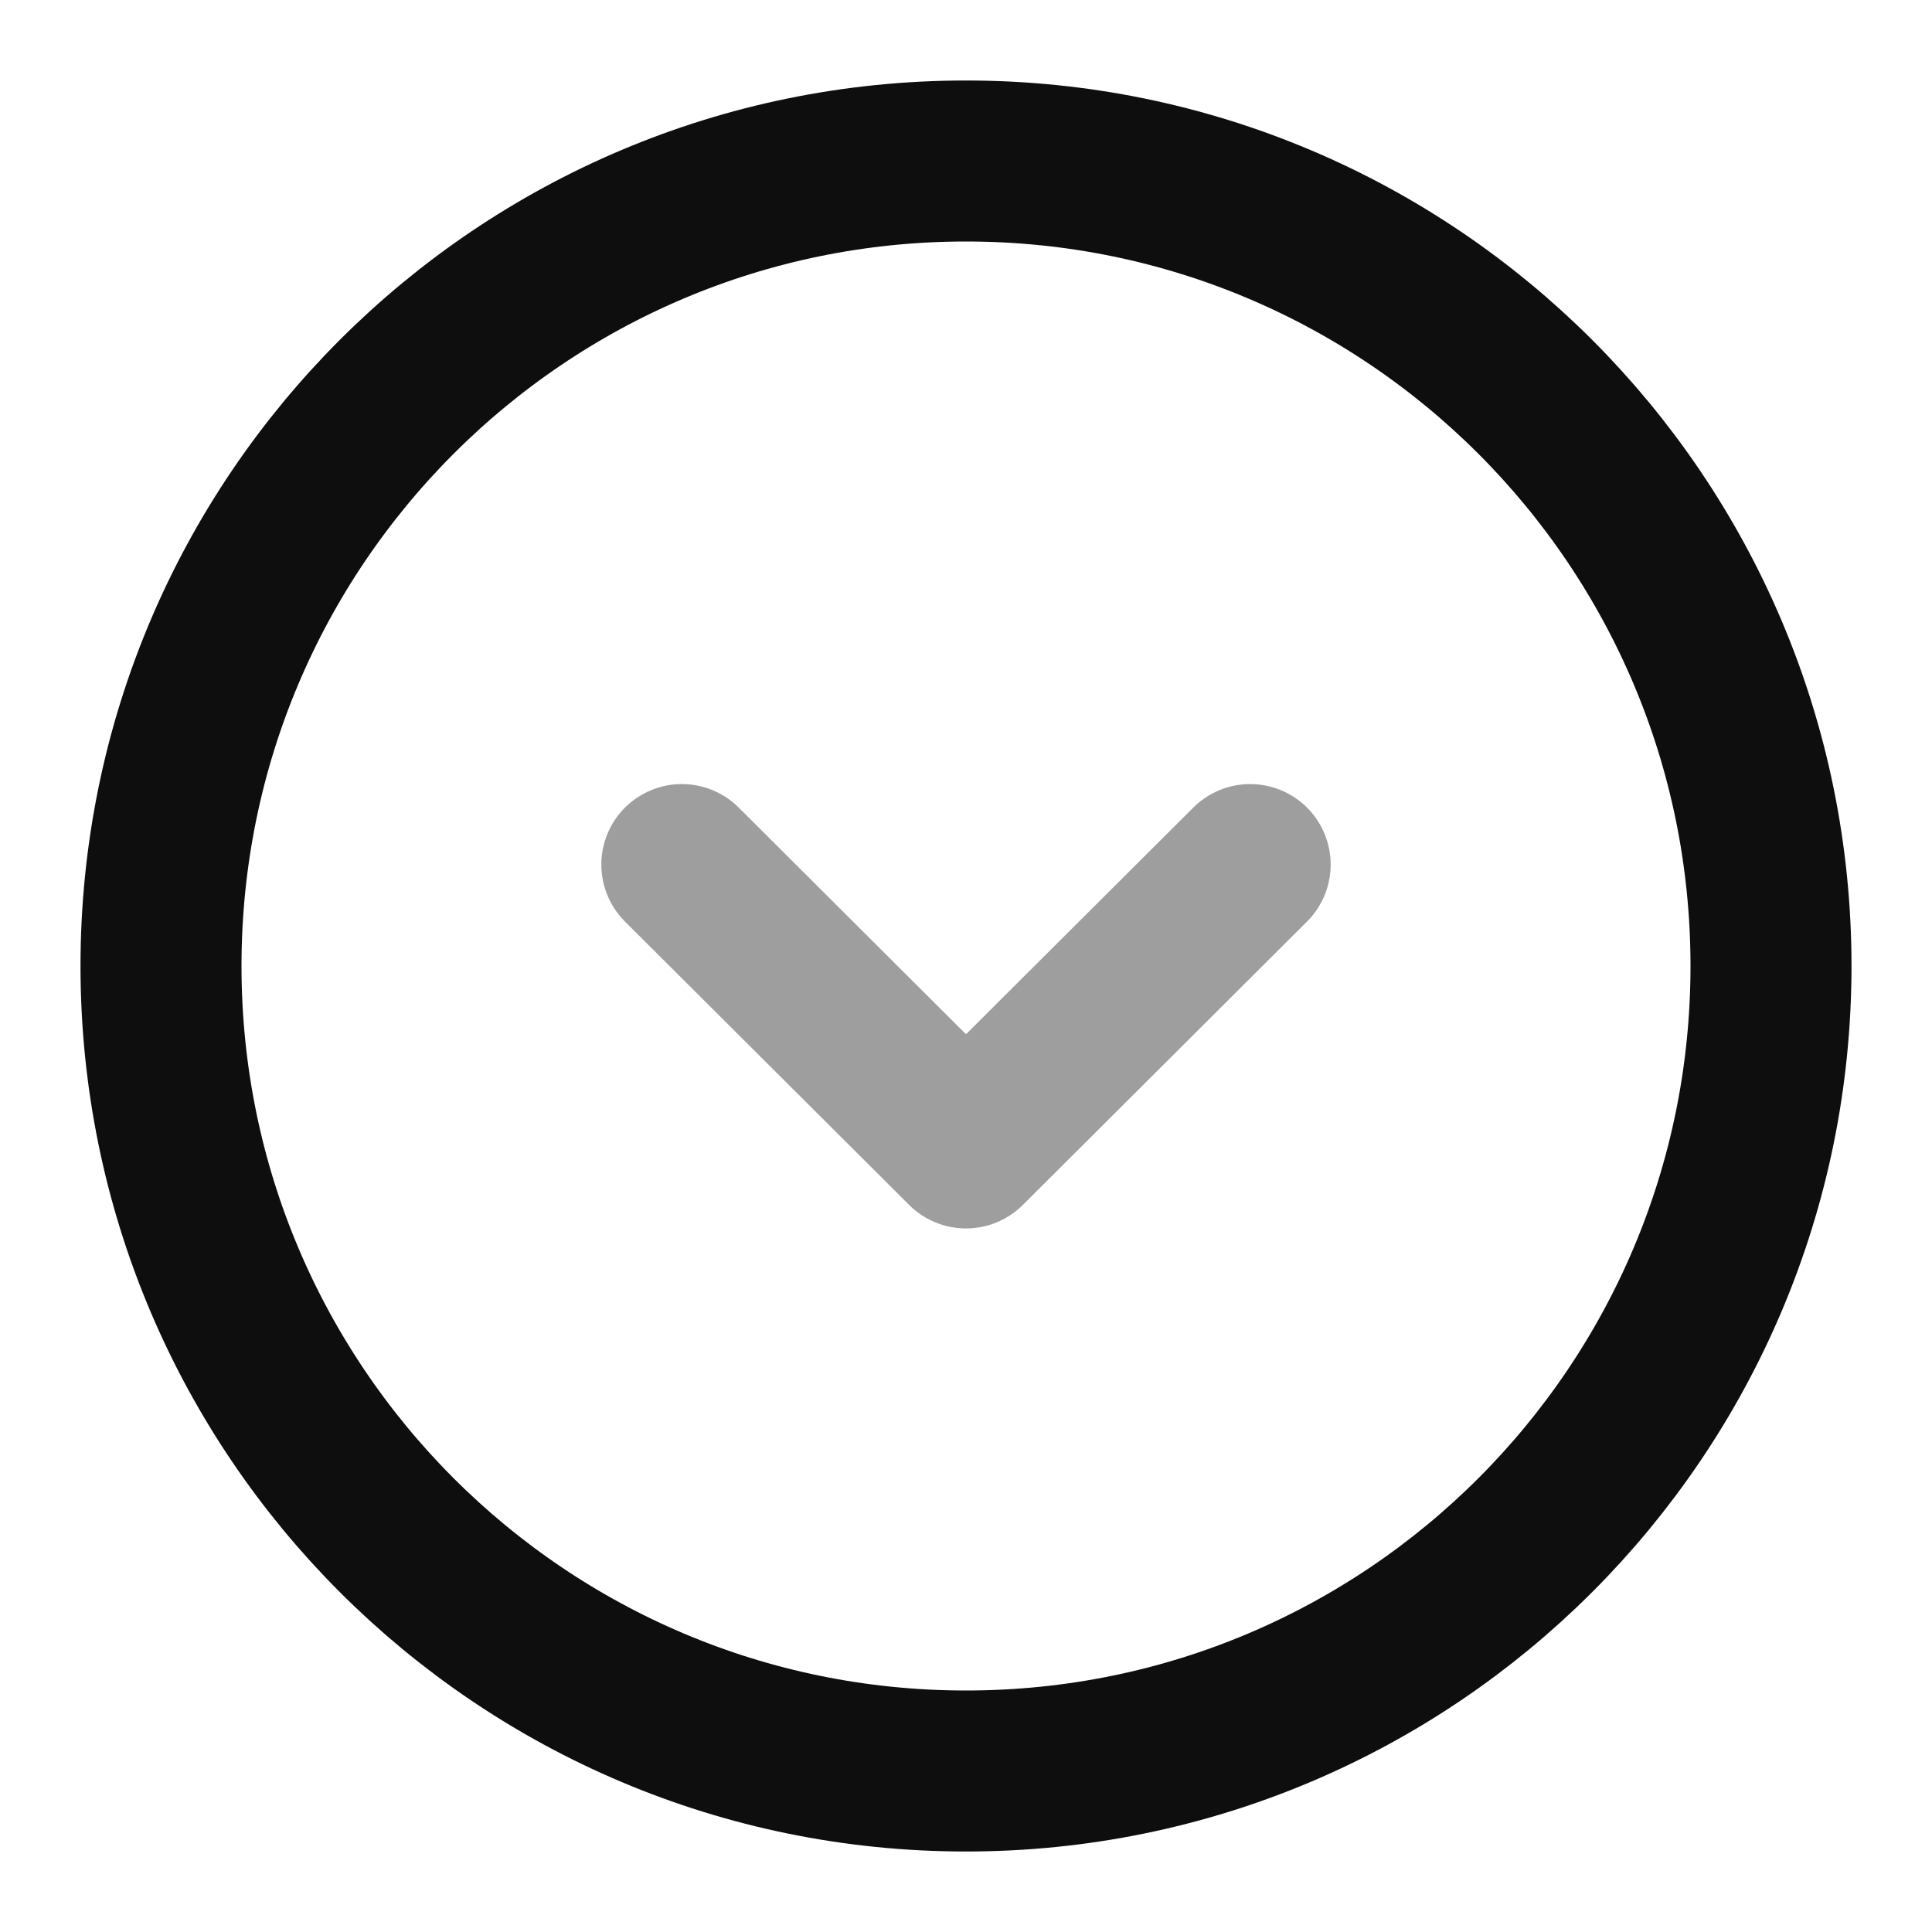
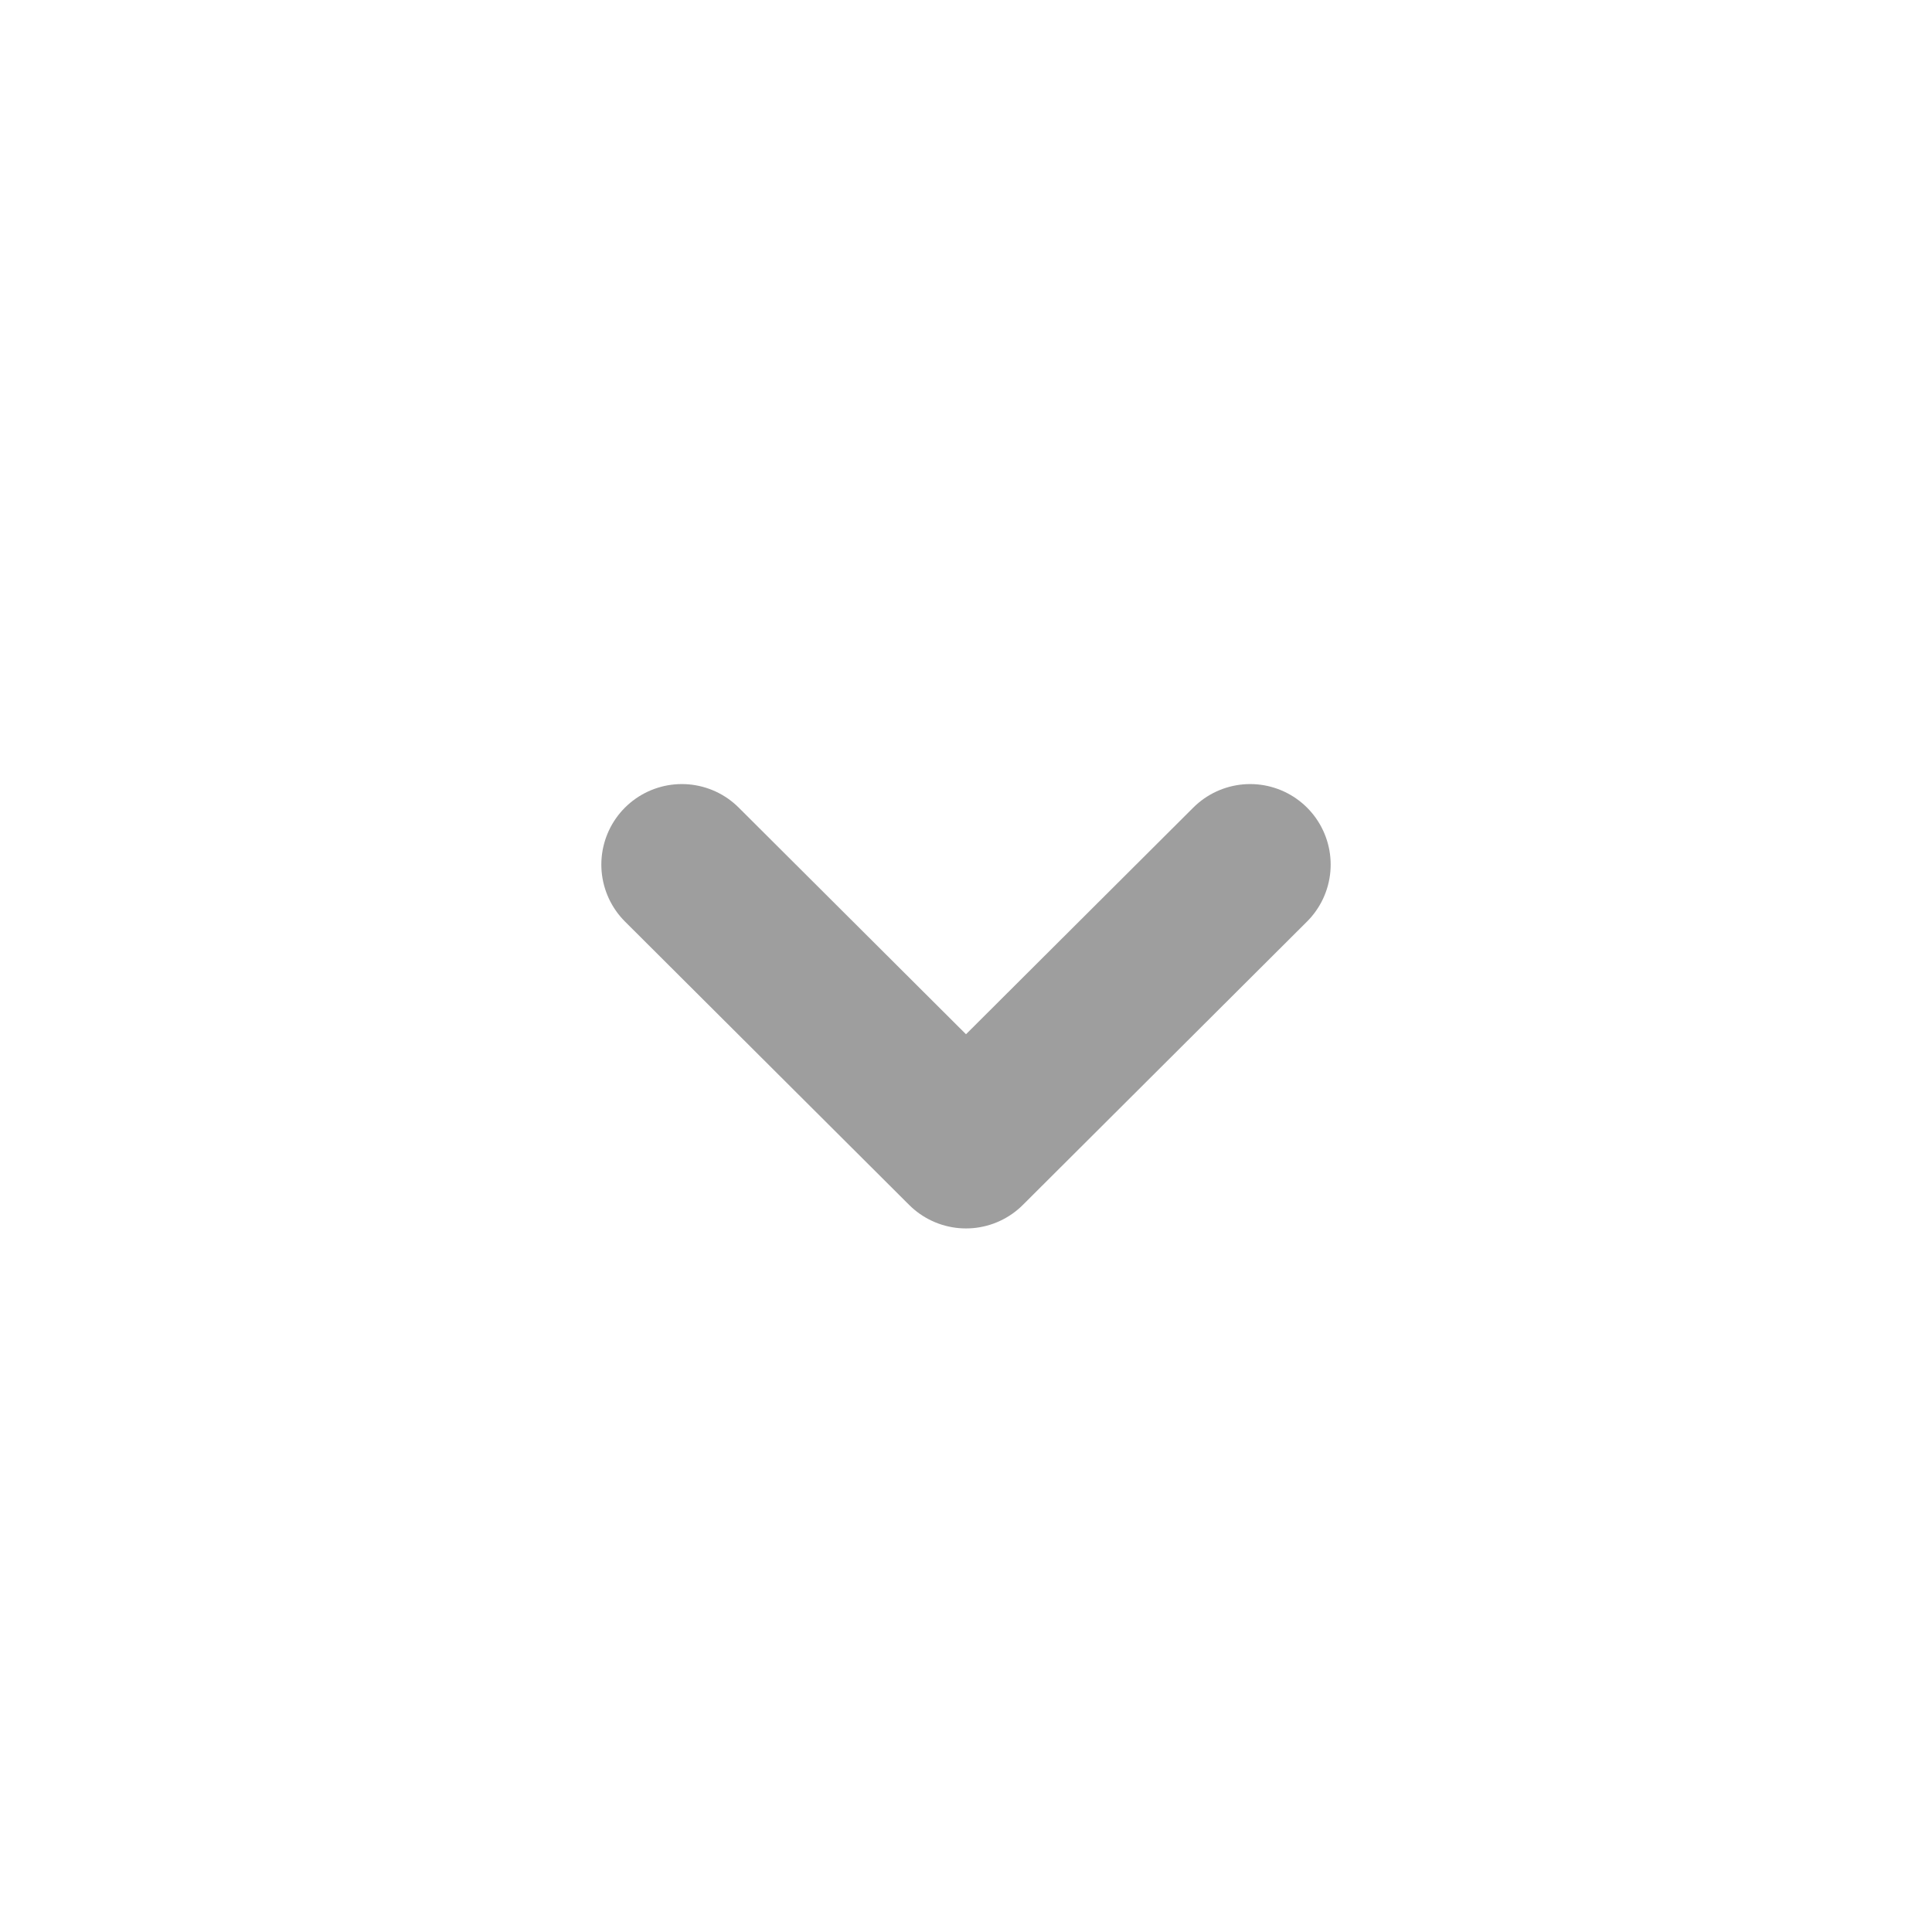
<svg xmlns="http://www.w3.org/2000/svg" width="24" height="24" viewBox="0 0 24 24" fill="none">
-   <path d="M12 2C17.523 2 22 6.477 22 12C22 17.523 17.523 22 12 22C6.477 22 2 17.523 2 12C2 6.477 6.477 2 12 2Z" stroke="#0E0E0E" stroke-width="2" stroke-miterlimit="10" stroke-linecap="round" stroke-linejoin="round" />
  <path opacity="0.4" d="M8.47 10.74L12 14.26L15.53 10.74" stroke="#0E0E0E" stroke-width="2" stroke-linecap="round" stroke-linejoin="round" />
</svg>